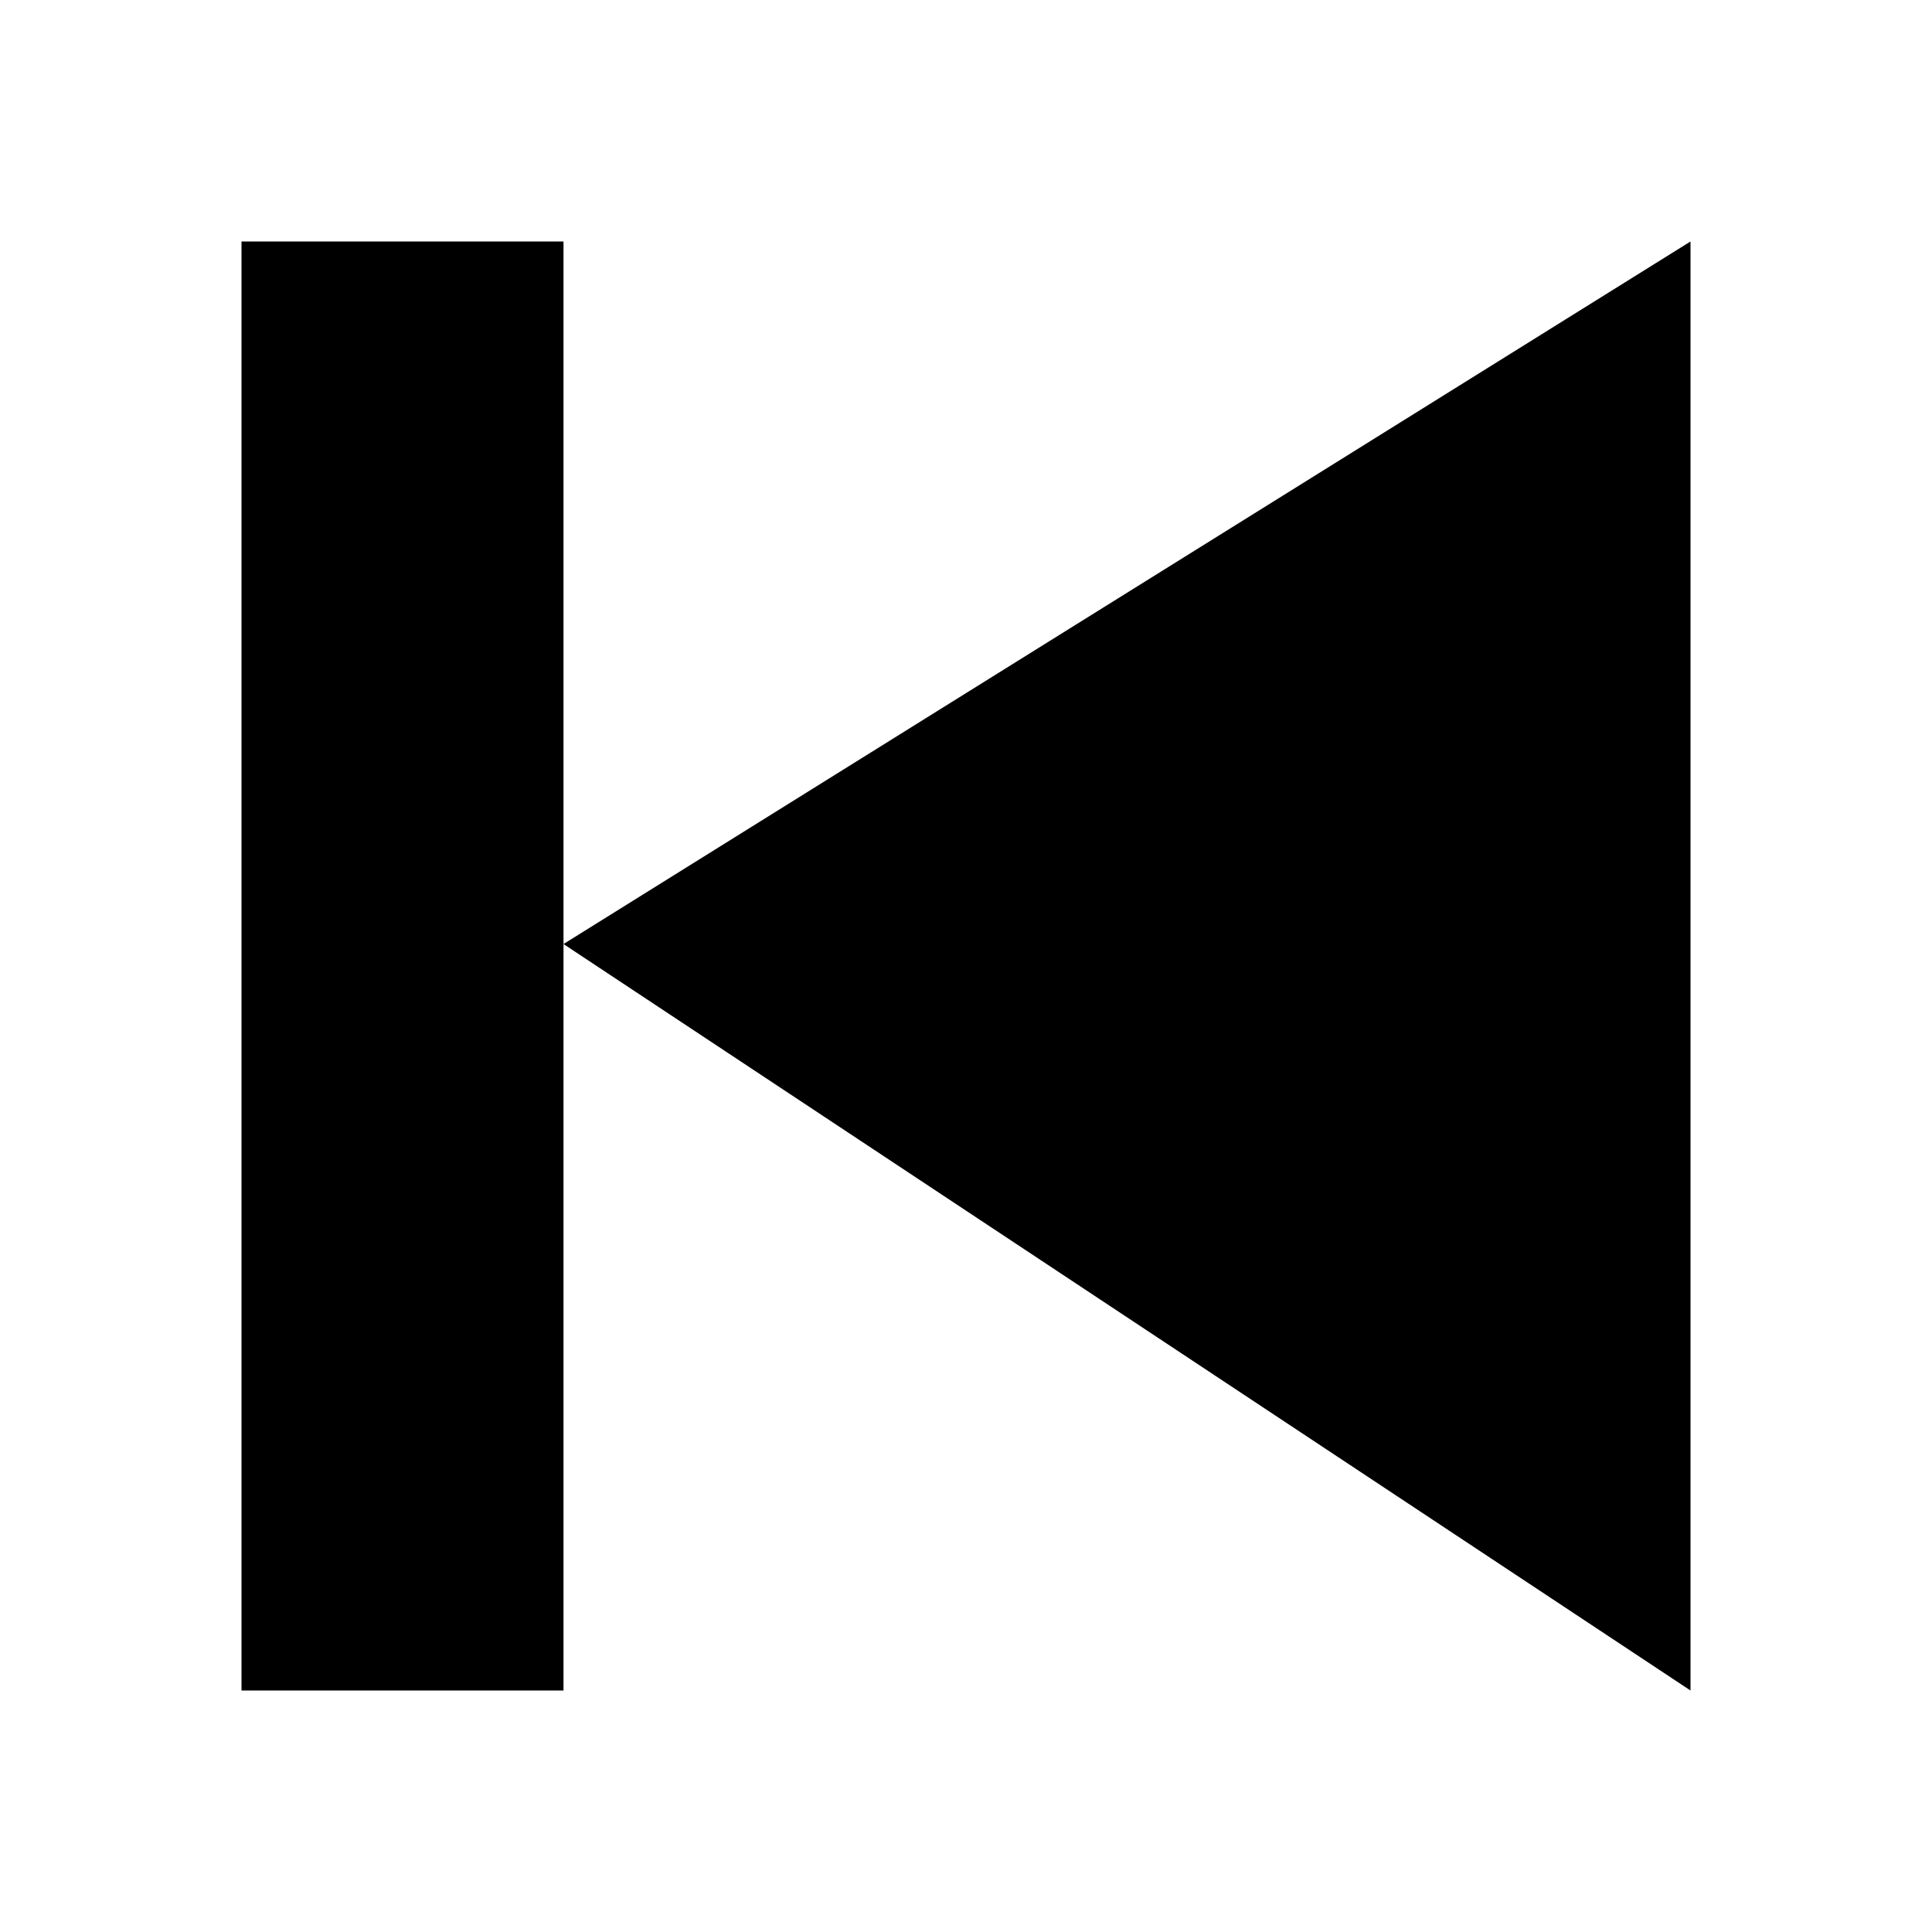
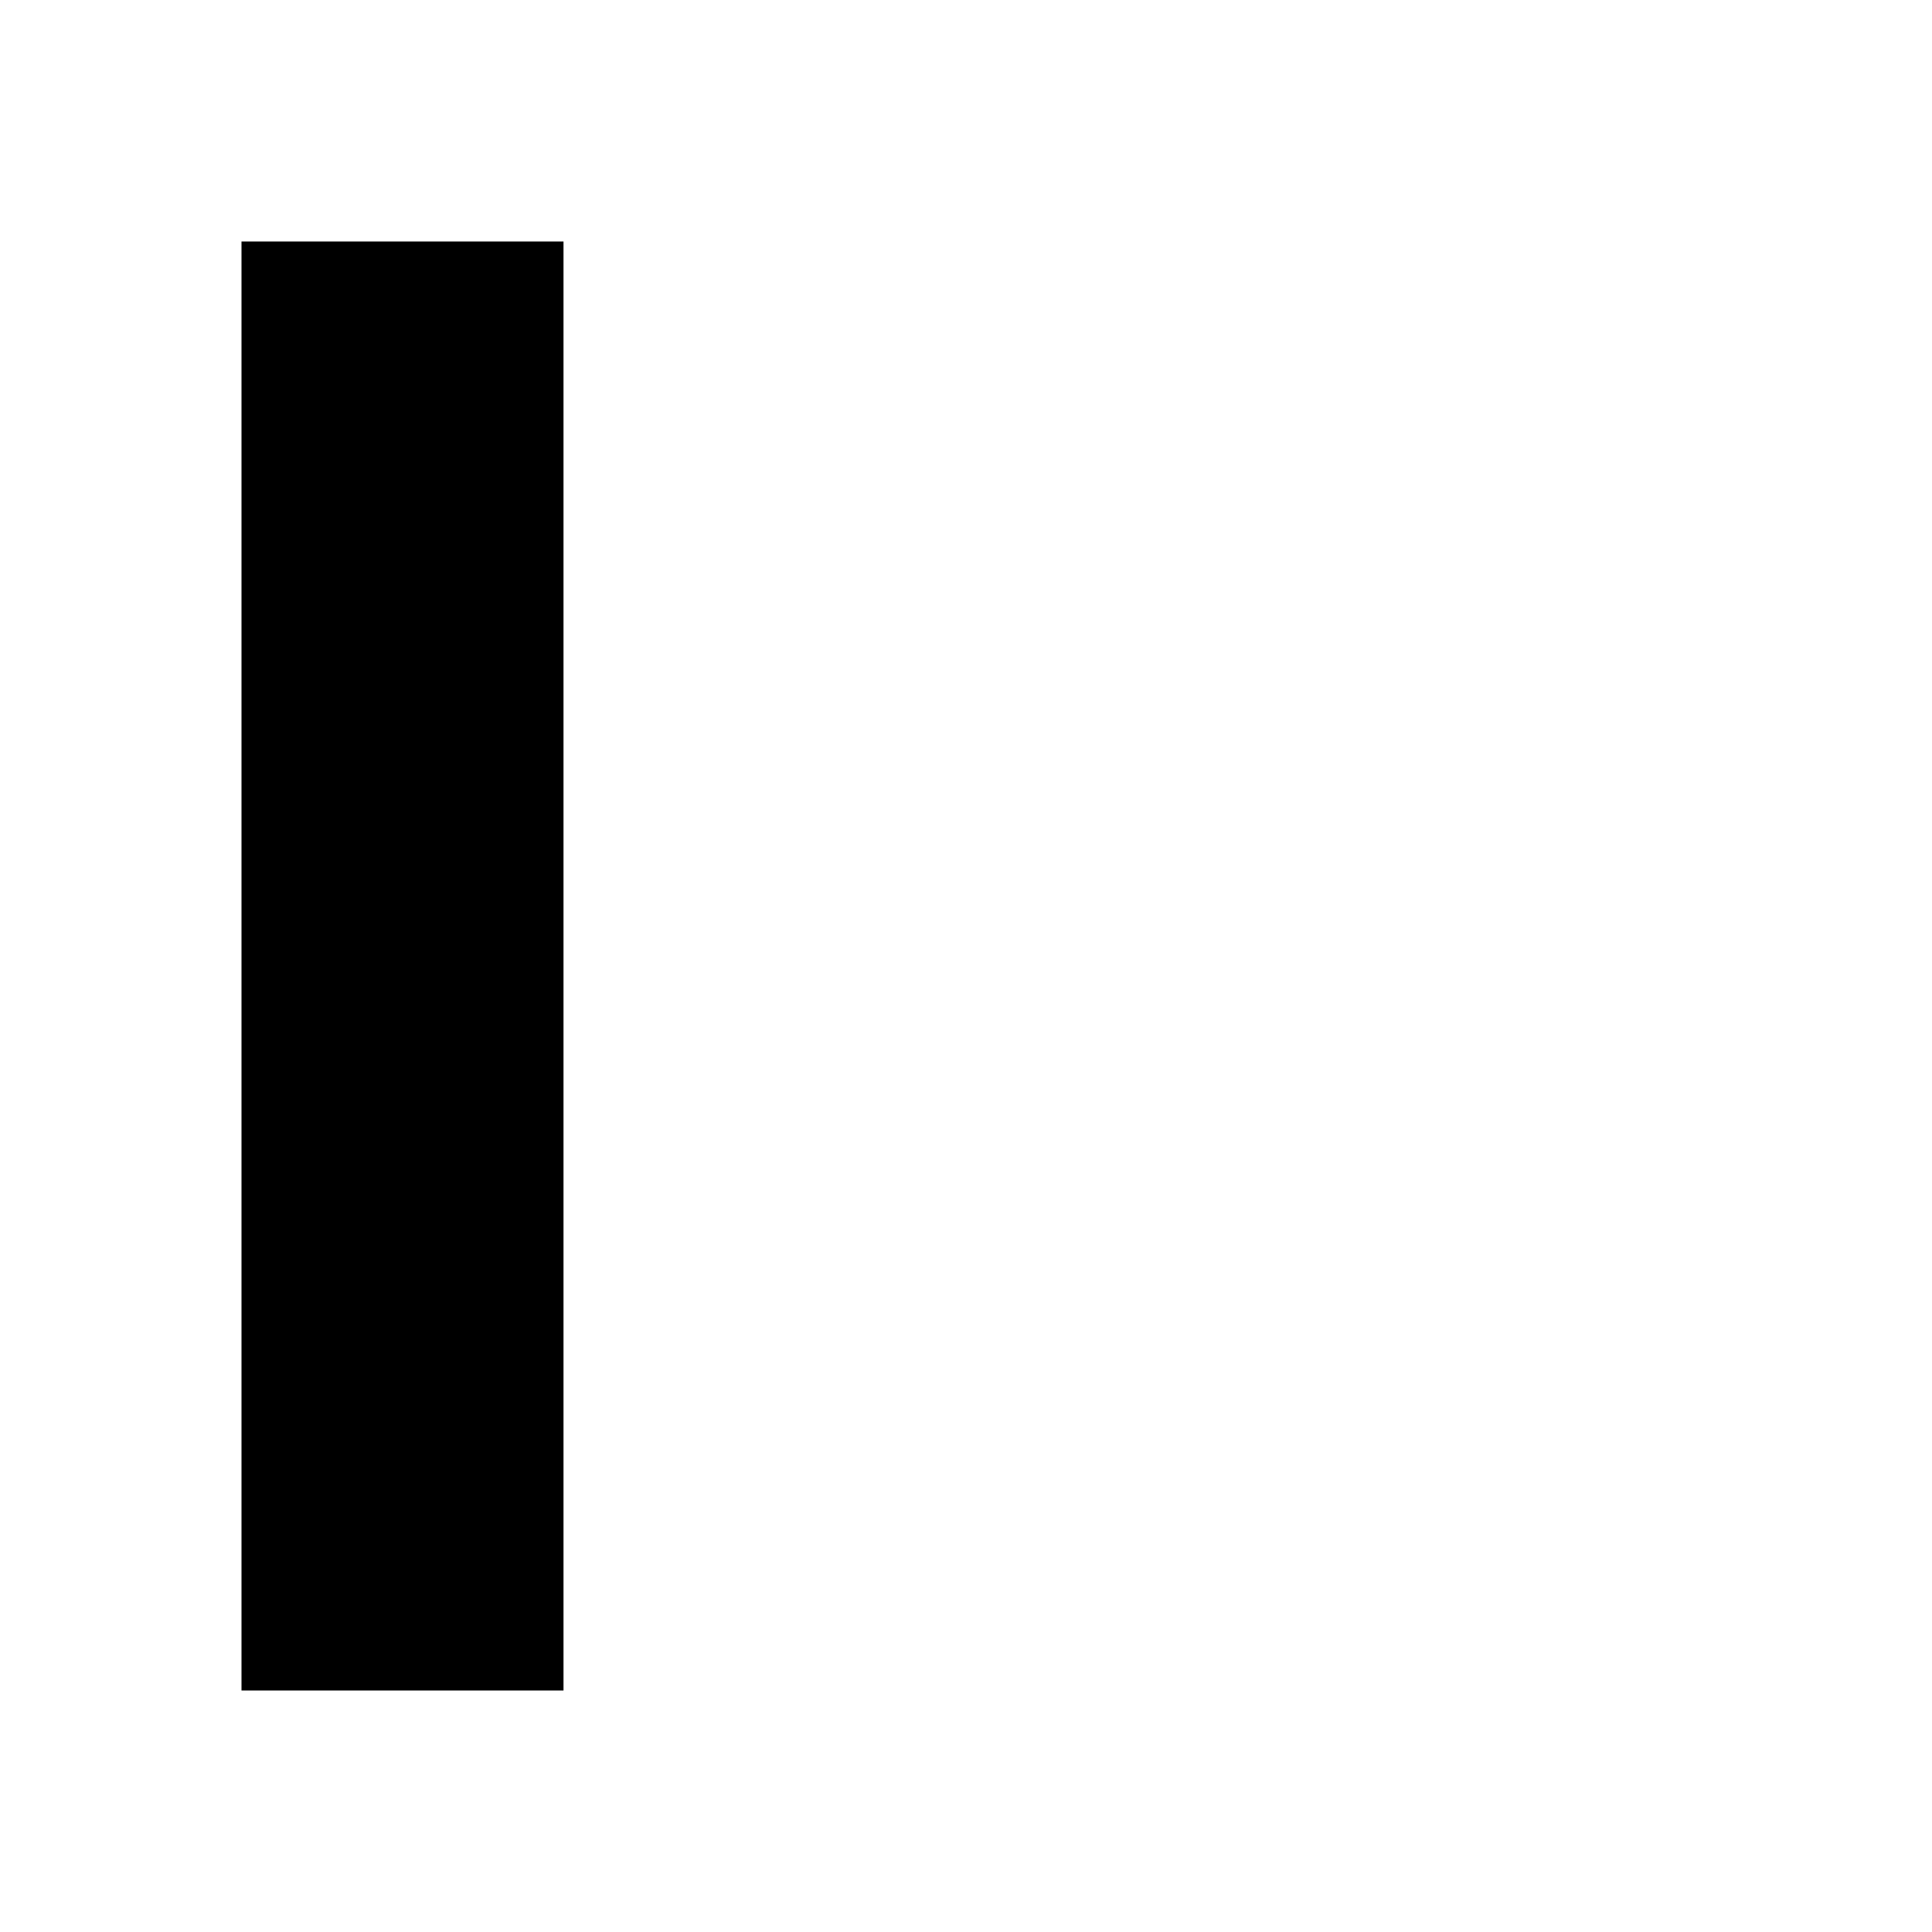
<svg xmlns="http://www.w3.org/2000/svg" xmlns:ns1="http://sodipodi.sourceforge.net/DTD/sodipodi-0.dtd" xmlns:ns2="http://www.inkscape.org/namespaces/inkscape" version="1.1" preserveAspectRatio="xMidYMid meet" viewBox="0 0 720 720" width="720" height="720" id="svg13320" ns1:docname="player_top.svg" ns2:version="1.2.1 (9c6d41e410, 2022-07-14)">
  <ns1:namedview id="namedview13322" pagecolor="#ffffff" bordercolor="#666666" borderopacity="1.0" ns2:showpageshadow="2" ns2:pageopacity="0.0" ns2:pagecheckerboard="0" ns2:deskcolor="#d1d1d1" showgrid="true" ns2:zoom="0.88682978" ns2:cx="238.48996" ns2:cy="288.6687" ns2:window-width="1846" ns2:window-height="1057" ns2:window-x="66" ns2:window-y="-8" ns2:window-maximized="1" ns2:current-layer="svg13320">
    <ns2:grid type="xygrid" id="grid13441" />
  </ns1:namedview>
  <defs id="defs13298" />
  <g id="top">
-     <path id="play" style="fill:#000000" d="M 630,630 210,351.817 630,90 Z" />
    <path id="bar" style="fill:#000000" d="M 90,630 H 210 V 90 H 90 Z" />
  </g>
</svg>